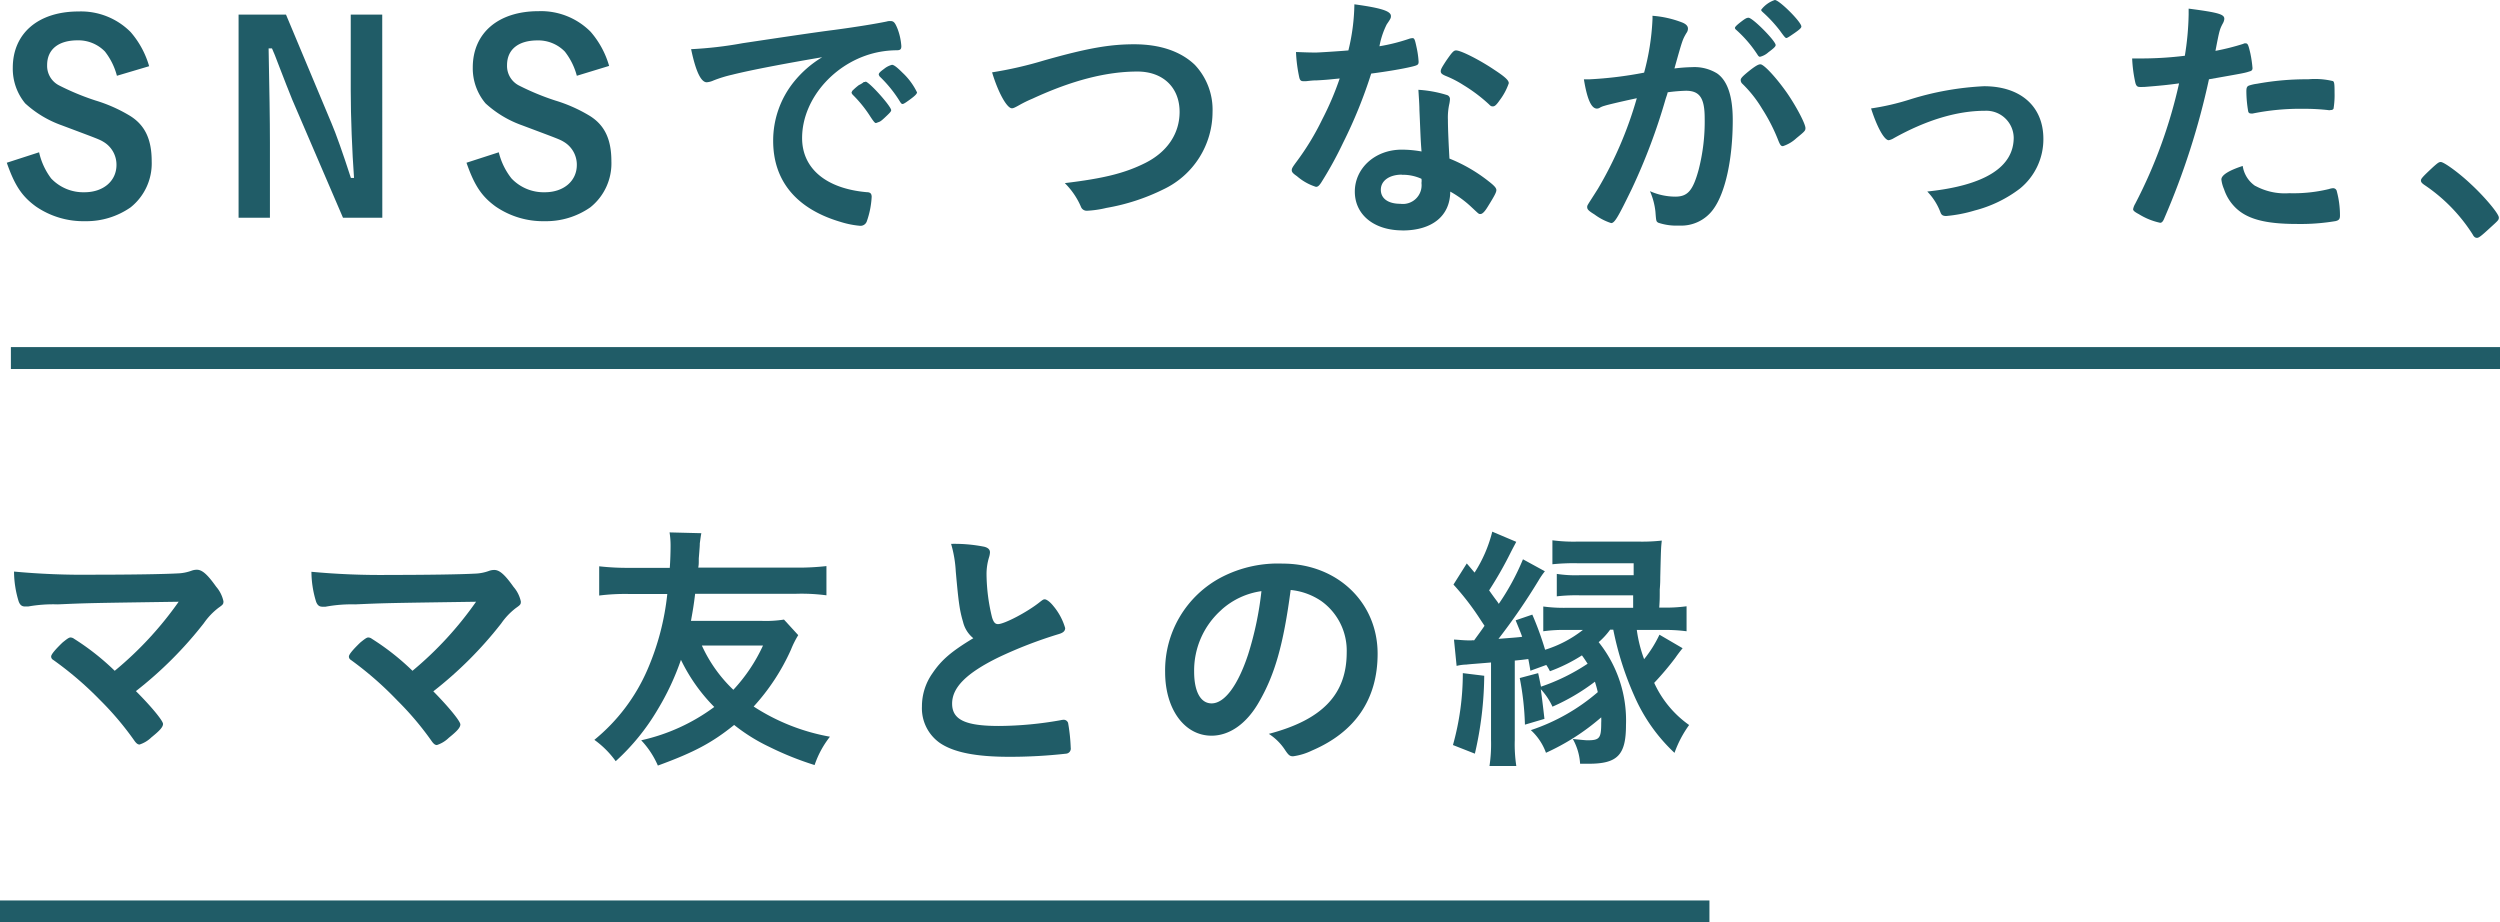
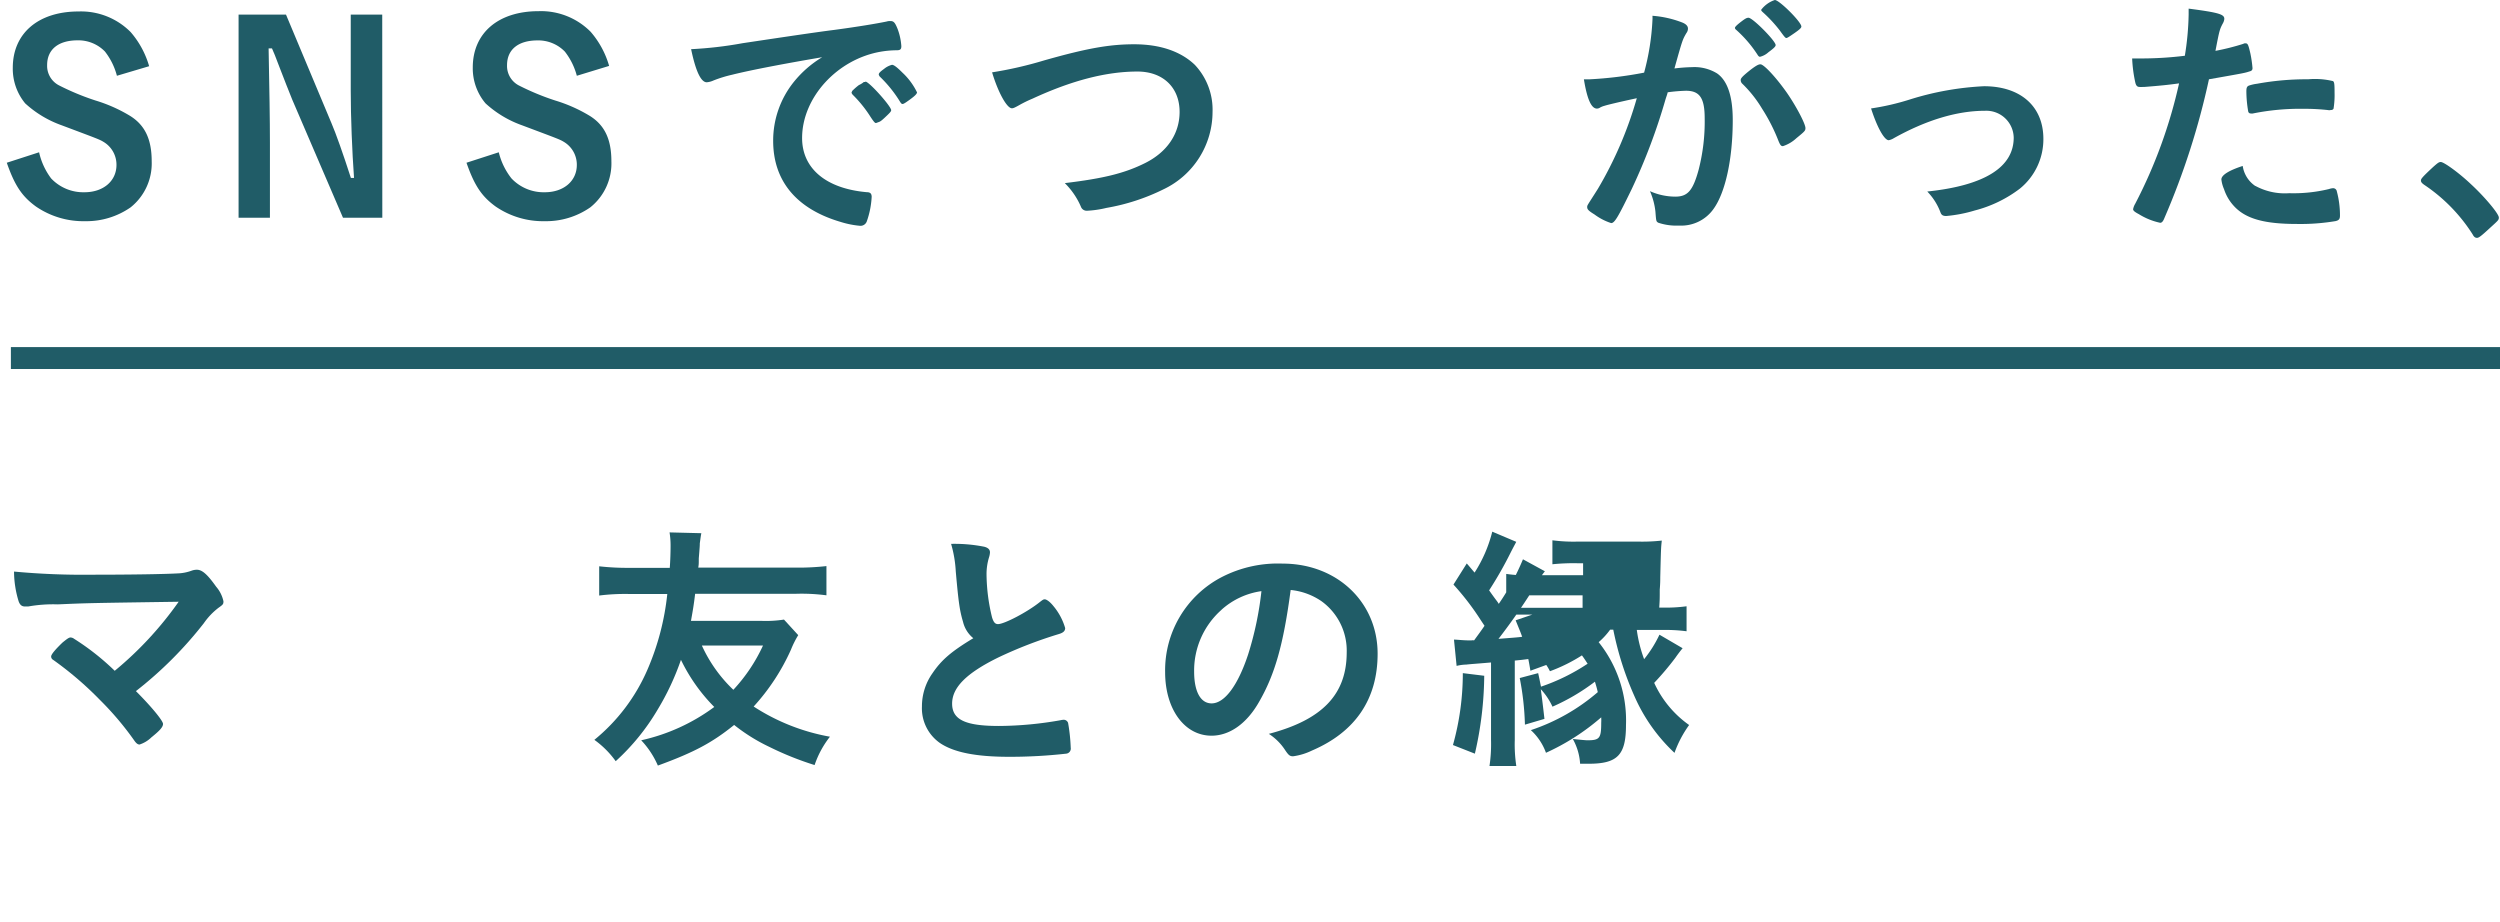
<svg xmlns="http://www.w3.org/2000/svg" viewBox="0 0 342.13 126.23">
  <defs>
    <style>.cls-1{fill:#205c67;}.cls-2{fill:none;stroke:#205c67;stroke-miterlimit:10;stroke-width:3px;}</style>
  </defs>
  <title>アセット 4</title>
  <g id="レイヤー_2" data-name="レイヤー 2">
    <g id="レイヤー_1-2" data-name="レイヤー 1">
      <path class="cls-1" d="M16,10.37a9.13,9.13,0,0,0-1.64-3.32,5.07,5.07,0,0,0-3.74-1.53c-2.64,0-4.17,1.25-4.17,3.39a3,3,0,0,0,1.64,2.78,34.31,34.31,0,0,0,5,2.07,20.58,20.58,0,0,1,4.78,2.14c2,1.28,2.89,3.21,2.89,6.17a7.69,7.69,0,0,1-2.89,6.31,10.58,10.58,0,0,1-6.2,1.89,11.48,11.48,0,0,1-6.74-2c-1.92-1.39-2.92-2.89-4-6l4.42-1.43A9.32,9.32,0,0,0,7,24.42a6.06,6.06,0,0,0,4.56,1.89c2.57,0,4.38-1.53,4.38-3.74a3.63,3.63,0,0,0-1.64-3.07c-.68-.43-.75-.43-5.85-2.35a14.67,14.67,0,0,1-5-3A7.44,7.44,0,0,1,1.75,9.27c0-4.71,3.49-7.7,9-7.7a9.57,9.57,0,0,1,7.13,2.82,12.28,12.28,0,0,1,2.53,4.67Z" />
      <path class="cls-1" d="M52.32,29.8H46.94L40,13.65c-.21-.5-1.39-3.49-1.78-4.53-.64-1.68-.64-1.68-1-2.5h-.46c.11,5.74.18,9.7.18,12.94V29.8H32.65V2h6.49l6.24,14.9c.57,1.32,1.57,4.13,2.64,7.45h.43C48.19,20.78,48,16,48,12.44V2h4.31Z" />
      <path class="cls-1" d="M78.94,10.37A9.15,9.15,0,0,0,77.3,7.06a5.07,5.07,0,0,0-3.74-1.53c-2.64,0-4.17,1.25-4.17,3.39A3,3,0,0,0,71,11.69a34.25,34.25,0,0,0,5,2.07,20.54,20.54,0,0,1,4.78,2.14c2,1.28,2.89,3.21,2.89,6.17a7.69,7.69,0,0,1-2.89,6.31,10.58,10.58,0,0,1-6.2,1.89,11.48,11.48,0,0,1-6.74-2c-1.92-1.39-2.92-2.89-4-6l4.42-1.43A9.29,9.29,0,0,0,70,24.42a6.06,6.06,0,0,0,4.56,1.89c2.57,0,4.38-1.53,4.38-3.74A3.63,3.63,0,0,0,77.3,19.5c-.68-.43-.75-.43-5.85-2.35a14.66,14.66,0,0,1-5-3,7.43,7.43,0,0,1-1.75-4.92c0-4.71,3.49-7.7,9-7.7a9.57,9.57,0,0,1,7.13,2.82,12.28,12.28,0,0,1,2.53,4.67Z" />
      <path class="cls-1" d="M100.18,10.23a17.49,17.49,0,0,0-2.53.78,2.76,2.76,0,0,1-.93.25c-.78,0-1.5-1.46-2.14-4.53a53.88,53.88,0,0,0,7.06-.82c4.28-.64,9.7-1.46,12.55-1.82,3.21-.43,5.77-.86,7.13-1.14a1.57,1.57,0,0,1,.53-.07c.46,0,.64.21,1,1.11a8.24,8.24,0,0,1,.5,2.32c0,.43-.14.57-.64.57a13.28,13.28,0,0,0-2.1.18c-6,1-10.84,6.27-10.84,11.83,0,4.17,3.28,6.92,8.84,7.41.5,0,.68.21.68.64a11.89,11.89,0,0,1-.68,3.39.91.91,0,0,1-.93.57,12.5,12.5,0,0,1-2.64-.53c-6.06-1.78-9.23-5.63-9.23-11.09a12.81,12.81,0,0,1,2.82-8.06,14.67,14.67,0,0,1,3.89-3.39C107.81,8.63,102.89,9.55,100.18,10.23Zm18.25.93c.5,0,3.53,3.39,3.53,3.92,0,.18-.21.39-.86,1s-.71.57-1,.68-.18.07-.25.07-.18,0-.82-1a17,17,0,0,0-2.32-2.85.89.89,0,0,1-.18-.29c.07-.18.11-.29.14-.29a8.69,8.69,0,0,1,.86-.75,3.47,3.47,0,0,0,.61-.36.13.13,0,0,1,.11-.07h.18Zm6.1,2.46c-.54.39-.86.61-1,.61s-.21-.07-.39-.36a17.18,17.18,0,0,0-2.74-3.39.68.68,0,0,1-.14-.29c0-.18.21-.39.71-.75a2.84,2.84,0,0,1,1.1-.57c.25,0,.68.32,1.43,1.07a9.08,9.08,0,0,1,2,2.71C125.46,12.87,125.21,13.12,124.53,13.62Z" />
      <path class="cls-1" d="M142.88,8.27c5.92-1.68,9-2.21,12.33-2.21,3.6,0,6.42,1,8.31,2.82a8.94,8.94,0,0,1,2.42,6.42,11.74,11.74,0,0,1-6.74,10.62,28.41,28.41,0,0,1-7.77,2.53,14.28,14.28,0,0,1-2.64.39.84.84,0,0,1-.86-.54,10.18,10.18,0,0,0-2.21-3.24c5.31-.64,8.2-1.35,11-2.75,3-1.5,4.71-4,4.71-7,0-3.35-2.28-5.52-5.77-5.52-4.24,0-8.95,1.21-14.36,3.71a17.29,17.29,0,0,0-1.82.89c-.64.36-.82.43-1,.43-.68,0-1.89-2.17-2.71-4.92A53,53,0,0,0,142.88,8.27Z" />
-       <path class="cls-1" d="M180.2,11c-.64,0-1,.07-1.46.11l-.39,0c-.29,0-.43-.11-.53-.46a20.3,20.3,0,0,1-.46-3.53c.39,0,1.43.07,2.71.07.39,0,3.21-.18,4.46-.29a28,28,0,0,0,.82-6.31c3.67.5,5,.93,5,1.6,0,.25,0,.32-.57,1.14a11.11,11.11,0,0,0-1,3,25.29,25.29,0,0,0,4-1,1.76,1.76,0,0,1,.53-.11c.25,0,.32.18.54,1.21a12.69,12.69,0,0,1,.29,2c0,.43-.11.5-1,.71-1.21.29-3.28.64-5.49.93a64.67,64.67,0,0,1-3.85,9.48A52.06,52.06,0,0,1,180.8,25c-.29.43-.46.57-.71.57a7.29,7.29,0,0,1-2.6-1.46c-.57-.39-.71-.57-.71-.82s.14-.46.61-1.1a35.65,35.65,0,0,0,3.56-5.85,40.41,40.41,0,0,0,2.39-5.6C181.94,10.87,181.84,10.91,180.2,11Zm11.73,20.53c-3.89,0-6.52-2.14-6.52-5.31s2.74-5.74,6.42-5.74a15.32,15.32,0,0,1,2.71.25c-.14-1.71-.14-2.39-.29-5.7,0-.68-.07-1.6-.14-2.74A16.47,16.47,0,0,1,198,13a.57.57,0,0,1,.43.57,4.19,4.19,0,0,1-.07.57,8.55,8.55,0,0,0-.21,2.25c0,1.32.11,3.56.21,5.31a21.56,21.56,0,0,1,5.35,3.1c.79.61,1.07.93,1.07,1.21s-.18.68-1.18,2.28c-.43.71-.75,1-1,1s-.21,0-1.21-.93a14.4,14.4,0,0,0-2.92-2.14C198.45,29.55,196,31.54,191.92,31.54Zm-.07-7.63c-1.71,0-2.89.82-2.89,2.07s1.07,1.92,2.67,1.92a2.56,2.56,0,0,0,2.89-2.85,1.8,1.8,0,0,0,0-.57A6.12,6.12,0,0,0,191.85,23.92Zm13.33-10.12c-.43.61-.64.78-.89.78s-.32-.07-.57-.32a21.81,21.81,0,0,0-3.46-2.6,14.27,14.27,0,0,0-2.42-1.25c-.5-.21-.68-.36-.68-.64s.18-.57.71-1.39c.86-1.25,1.07-1.46,1.39-1.46.68,0,3.32,1.36,5.21,2.64,1.53,1,2,1.46,2,1.85A8.34,8.34,0,0,1,205.18,13.79Z" />
      <path class="cls-1" d="M219.61,14.47a2.7,2.7,0,0,0-.64.25.75.75,0,0,1-.43.14c-.78,0-1.35-1.35-1.78-4h.68A53.06,53.06,0,0,0,225,9.94a33.28,33.28,0,0,0,1.14-7.17,4.06,4.06,0,0,0,0-.61,14.1,14.1,0,0,1,4,.89q.86.32.86.86a1,1,0,0,1-.21.61c-.54.93-.54.93-1.64,4.85a22.31,22.31,0,0,1,2.42-.18,5.92,5.92,0,0,1,3.42.86c1.43,1,2.14,3.14,2.14,6.38,0,5.31-1,9.87-2.6,12.12a5.41,5.41,0,0,1-4.74,2.32,7.8,7.8,0,0,1-2.85-.39c-.29-.18-.29-.18-.39-1.5a9.47,9.47,0,0,0-.75-2.82,8.57,8.57,0,0,0,3.46.75c1.71,0,2.42-.82,3.21-3.71a26.4,26.4,0,0,0,.82-7c0-2.78-.68-3.78-2.57-3.78a22.73,22.73,0,0,0-2.49.21c-.11.43-.14.46-.29.93a81.75,81.75,0,0,1-4.63,12.3c-1.89,3.89-2.35,4.67-2.82,4.67a7.84,7.84,0,0,1-2.28-1.18c-.82-.5-1-.71-1-1s0-.18,1.46-2.5A52.54,52.54,0,0,0,224,13.44C221.4,14,219.94,14.36,219.61,14.47ZM242,7.16a2.62,2.62,0,0,1-1.14.61c-.11,0-.21-.07-.32-.25a16.81,16.81,0,0,0-3-3.49.31.31,0,0,1-.11-.21c0-.14.25-.39.86-.86s.79-.53,1-.53c.57,0,3.71,3.17,3.71,3.74C243,6.38,242.71,6.63,242,7.16Zm-3.78,3.78c0-.25.32-.57,1.35-1.39.71-.54,1.07-.75,1.35-.75.46,0,2.07,1.71,3.56,3.81,1.25,1.78,2.6,4.31,2.6,4.92,0,.36-.11.46-1.25,1.39A4.91,4.91,0,0,1,244,20c-.25,0-.36-.11-.61-.71a24.5,24.5,0,0,0-2.25-4.42,16.63,16.63,0,0,0-2.75-3.46A.69.69,0,0,1,238.22,10.94ZM242.89,0c.61,0,3.63,3,3.63,3.63,0,.18-.21.39-.93.89s-1,.68-1.11.68-.18,0-.89-1a18.69,18.69,0,0,0-2.39-2.57c-.11-.11-.18-.18-.18-.29A3.88,3.88,0,0,1,242.89,0Z" />
      <path class="cls-1" d="M261.35,13.62a40.18,40.18,0,0,1,10.16-1.82c5,0,8.13,2.75,8.13,7.2a8.7,8.7,0,0,1-3.21,6.81,17.34,17.34,0,0,1-6.2,3,19.18,19.18,0,0,1-3.88.75c-.43,0-.64-.11-.78-.46a8.2,8.2,0,0,0-1.82-2.89c7.84-.82,11.83-3.32,11.83-7.38a3.75,3.75,0,0,0-3.92-3.67c-3.85,0-8.05,1.28-12.47,3.74a2.15,2.15,0,0,1-.71.29c-.61,0-1.6-1.78-2.42-4.35A33.52,33.52,0,0,0,261.35,13.62Z" />
      <path class="cls-1" d="M293.43,11.9h-.21a1.89,1.89,0,0,1-.39,0c-.32,0-.5-.14-.61-.61A18.85,18.85,0,0,1,291.79,8c.5,0,.89,0,1.14,0A48.87,48.87,0,0,0,299,7.63,38.85,38.85,0,0,0,299.52,2V1.18c4.13.54,4.92.78,4.88,1.43a1.53,1.53,0,0,1-.21.61c-.43.82-.46.93-1,3.74A32.36,32.36,0,0,0,307,6a.47.47,0,0,1,.29-.07c.32,0,.39.14.68,1.39a16.36,16.36,0,0,1,.29,2c0,.25-.11.39-.43.46-.64.21-.64.21-5.53,1.07a102.06,102.06,0,0,1-6.1,19c-.18.46-.36.64-.57.64a9.06,9.06,0,0,1-2.92-1.18c-.61-.32-.79-.5-.79-.68a2.26,2.26,0,0,1,.29-.75,67.3,67.3,0,0,0,6-16.47C296.7,11.62,295.6,11.73,293.43,11.9Zm15.22,13.54a8.44,8.44,0,0,0,4.63,1,20.56,20.56,0,0,0,5.45-.57,2.12,2.12,0,0,1,.5-.11.51.51,0,0,1,.57.43,12.72,12.72,0,0,1,.43,3.32c0,.46-.14.64-.61.75a28.9,28.9,0,0,1-5.28.39c-4.46,0-7-.71-8.59-2.42a6.26,6.26,0,0,1-1.39-2.35,4.59,4.59,0,0,1-.36-1.32c0-.61,1.07-1.25,2.92-1.85A4,4,0,0,0,308.64,25.45Zm10-10.37a29.48,29.48,0,0,0-3.46-.18,32.69,32.69,0,0,0-6.88.64.61.61,0,0,1-.25,0,.35.35,0,0,1-.39-.29,16.49,16.49,0,0,1-.25-2.74c0-.46.07-.68.36-.79a5.76,5.76,0,0,1,1.11-.25,37.61,37.61,0,0,1,7-.61,10.48,10.48,0,0,1,3.39.25c.18.14.21.43.21,1.6a11.72,11.72,0,0,1-.14,2.17.36.36,0,0,1-.36.18A.87.87,0,0,1,318.66,15.08Z" />
      <path class="cls-1" d="M332.95,22.88c.64-.57.82-.71,1.07-.71.46,0,2.6,1.57,4.17,3.07,1.78,1.64,3.78,4,3.78,4.53,0,.32-.07.39-1.1,1.32-1.35,1.25-1.64,1.46-1.89,1.46s-.43-.14-.61-.5a23,23,0,0,0-6.63-6.77c-.29-.21-.43-.36-.43-.57S331.38,24.34,332.95,22.88Z" />
      <path class="cls-1" d="M24.45,82.35c-12.4.18-12.4.18-16.54.36A19.62,19.62,0,0,0,3.85,83c-.18,0-.36,0-.43,0-.43,0-.68-.21-.86-.68a14.08,14.08,0,0,1-.64-4.1,102.53,102.53,0,0,0,10.73.43c5.06,0,9.7-.07,11.69-.18a6.1,6.1,0,0,0,1.85-.36,2.12,2.12,0,0,1,.75-.14c.71,0,1.43.61,2.64,2.32a4.46,4.46,0,0,1,1,2c0,.39-.07.46-.68.89a9.33,9.33,0,0,0-2,2.1,53.49,53.49,0,0,1-9.3,9.3c2.14,2.14,3.71,4.06,3.71,4.49s-.46.93-1.57,1.82a4.18,4.18,0,0,1-1.64,1c-.21,0-.39-.11-.64-.43a41.45,41.45,0,0,0-4.81-5.7A46.35,46.35,0,0,0,7.27,90.3.52.52,0,0,1,7,89.84c0-.29.61-1,1.57-1.92.57-.46.86-.68,1.07-.68a.85.85,0,0,1,.5.18,33.92,33.92,0,0,1,5.56,4.38A48.05,48.05,0,0,0,24.45,82.35Z" />
-       <path class="cls-1" d="M65.15,82.35c-12.4.18-12.4.18-16.54.36a19.62,19.62,0,0,0-4.06.32c-.18,0-.36,0-.43,0-.43,0-.68-.21-.86-.68a14.08,14.08,0,0,1-.64-4.1,102.53,102.53,0,0,0,10.73.43c5.06,0,9.7-.07,11.69-.18a6.1,6.1,0,0,0,1.85-.36,2.12,2.12,0,0,1,.75-.14c.71,0,1.43.61,2.64,2.32a4.46,4.46,0,0,1,1,2c0,.39-.07.46-.68.89a9.33,9.33,0,0,0-2,2.1,53.49,53.49,0,0,1-9.3,9.3C61.45,96.79,63,98.71,63,99.14s-.46.93-1.57,1.82a4.18,4.18,0,0,1-1.64,1c-.21,0-.39-.11-.64-.43a41.45,41.45,0,0,0-4.81-5.7A46.35,46.35,0,0,0,48,90.3a.52.52,0,0,1-.25-.46c0-.29.61-1,1.57-1.92.57-.46.86-.68,1.07-.68a.85.85,0,0,1,.5.18,33.92,33.92,0,0,1,5.56,4.38A48.05,48.05,0,0,0,65.15,82.35Z" />
      <path class="cls-1" d="M109.24,86.92a12.9,12.9,0,0,0-1,2,29.29,29.29,0,0,1-5.1,7.77,28.18,28.18,0,0,0,10.44,4.13,12.94,12.94,0,0,0-2.1,3.88,42.47,42.47,0,0,1-6.2-2.49,24.62,24.62,0,0,1-4.81-3c-3,2.42-5.45,3.74-10.44,5.56a11.89,11.89,0,0,0-2.28-3.46,26.38,26.38,0,0,0,10-4.56,23.87,23.87,0,0,1-4.56-6.45A35.34,35.34,0,0,1,90,97.11a30.24,30.24,0,0,1-5.74,7.06,12.63,12.63,0,0,0-2.92-2.92,25.37,25.37,0,0,0,7.27-9.62,35.22,35.22,0,0,0,2.71-10.34H86.14A28.46,28.46,0,0,0,82,81.5v-4a34.38,34.38,0,0,0,4.17.21h5.49c.07-.89.11-2.17.11-3a11.17,11.17,0,0,0-.14-1.85l4.35.11c-.07.36-.07.36-.21,1.39,0,.25,0,.36-.14,2.07,0,.79,0,.79-.07,1.25h13.37a34.36,34.36,0,0,0,4.17-.21v4a26.1,26.1,0,0,0-4.17-.21H95.13c-.18,1.53-.32,2.32-.57,3.71h9.73a16,16,0,0,0,3-.18ZM96.05,88.34a19.54,19.54,0,0,0,4.31,6.06,22.87,22.87,0,0,0,4.06-6.06Z" />
      <path class="cls-1" d="M131.8,85.13c-.46-1.57-.61-2.53-1-6.92a16.55,16.55,0,0,0-.64-3.78,20.81,20.81,0,0,1,4.53.39c.54.14.79.39.79.78a2.7,2.7,0,0,1-.11.61,7.81,7.81,0,0,0-.36,2.42,25.56,25.56,0,0,0,.75,5.85c.21.68.43.93.82.93.86,0,4-1.64,5.7-3,.46-.36.53-.39.71-.39s.64.25,1.18.93a8.28,8.28,0,0,1,1.6,3c0,.39-.25.64-.86.82a59.62,59.62,0,0,0-8.3,3.21c-4.35,2.14-6.31,4.1-6.31,6.31s1.82,3.06,6.42,3.06a49.54,49.54,0,0,0,8.38-.78,2.93,2.93,0,0,1,.46-.07.64.64,0,0,1,.61.43,24.24,24.24,0,0,1,.36,3.39.7.7,0,0,1-.61.82,69.69,69.69,0,0,1-7.81.43c-4.56,0-7.59-.61-9.48-1.89a5.79,5.79,0,0,1-2.46-5,7.83,7.83,0,0,1,1.43-4.53c1.25-1.85,2.6-3,5.6-4.81A4.11,4.11,0,0,1,131.8,85.13Z" />
      <path class="cls-1" d="M172.29,96.08c-1.71,3-4.06,4.6-6.49,4.6-3.71,0-6.35-3.64-6.35-8.7a14.38,14.38,0,0,1,7.74-13,16.78,16.78,0,0,1,8.34-1.85c7.45,0,13,5.28,13,12.33,0,6.24-3.07,10.73-9,13.26a8.5,8.5,0,0,1-2.57.78c-.43,0-.61-.14-1.07-.82a7.49,7.49,0,0,0-2.25-2.25C181,98.5,184.3,95,184.3,89.27a8.34,8.34,0,0,0-3.46-7,9,9,0,0,0-4.21-1.53C175.64,88.23,174.46,92.33,172.29,96.08Zm-5.13-12.62a11.09,11.09,0,0,0-3.74,8.45c0,2.75.89,4.35,2.39,4.35,1.78,0,3.6-2.46,5-6.7a44.83,44.83,0,0,0,1.82-8.66A10.3,10.3,0,0,0,167.15,83.46Z" />
-       <path class="cls-1" d="M203.12,92.48a48.6,48.6,0,0,1-1.28,10.66l-3-1.18a36.44,36.44,0,0,0,1.35-9.84Zm7.38-.36c.21.93.25,1.21.39,1.85a27.2,27.2,0,0,0,6.38-3.14c-.29-.43-.39-.61-.78-1.14a22.37,22.37,0,0,1-4.38,2.17,6.08,6.08,0,0,0-.5-.86l-2.17.79c-.14-.82-.18-1.07-.29-1.6-.82.11-1.14.14-1.85.21v10.87a19.74,19.74,0,0,0,.21,3.56h-3.67a20.32,20.32,0,0,0,.21-3.56V90.66c-1.57.14-2.71.21-3.39.29a5.83,5.83,0,0,0-1.32.18l-.36-3.6c.36,0,1.32.11,2.07.11h.32a.88.88,0,0,1,.36,0c.57-.78,1.07-1.46,1.43-2l-.5-.75A35.9,35.9,0,0,0,198.91,80l1.82-2.89c.5.57.64.75,1.07,1.25a18.67,18.67,0,0,0,2.42-5.6l3.28,1.39c-.14.29-.21.39-.71,1.36a52.81,52.81,0,0,1-3,5.28c1,1.43,1.07,1.43,1.32,1.85a32.73,32.73,0,0,0,3.31-6.1l3,1.64a10.35,10.35,0,0,0-.86,1.25,84.86,84.86,0,0,1-5.49,8c1.71-.14,2.82-.21,3.24-.29-.25-.71-.43-1.1-.89-2.25l2.28-.78a42.59,42.59,0,0,1,1.75,4.81,16,16,0,0,0,5.17-2.71h-2.21a20.27,20.27,0,0,0-3.21.18V83a21.11,21.11,0,0,0,3.21.18h9.09c0-.75,0-.75,0-1.71h-7.31a23.39,23.39,0,0,0-3.14.14V78.54a17.06,17.06,0,0,0,3.14.18h7.38c0-.36,0-.89,0-1.64H215.8a28.67,28.67,0,0,0-3.35.14V73.94a22.14,22.14,0,0,0,3.42.18h8.38a24.69,24.69,0,0,0,3.17-.14c-.11,1-.11,1-.21,5,0,.36,0,.93-.07,1.68,0,1.28,0,1.43-.07,2.49h.46a21.27,21.27,0,0,0,3.28-.18v3.42a22.2,22.2,0,0,0-3.24-.18H224a18.57,18.57,0,0,0,1,4,16.56,16.56,0,0,0,2.1-3.35l3.17,1.85a18.06,18.06,0,0,0-1,1.32,40,40,0,0,1-2.89,3.42,14.34,14.34,0,0,0,4.78,5.77,15.16,15.16,0,0,0-2,3.81,23.52,23.52,0,0,1-5.49-7.77,42.74,42.74,0,0,1-2.89-9.09h-.43a9.75,9.75,0,0,1-1.57,1.71,17.16,17.16,0,0,1,3.74,11.33c0,4.1-1.14,5.31-5.1,5.31-.25,0-.54,0-1.18,0a7.85,7.85,0,0,0-1-3.39c.68.07,1.71.18,2,.18,1.68,0,1.89-.29,1.89-2.39a6.45,6.45,0,0,0,0-.75,31,31,0,0,1-7.56,4.85,7.79,7.79,0,0,0-2.07-3.1,27.05,27.05,0,0,0,9.16-5.2c-.14-.61-.21-.82-.39-1.43a28.38,28.38,0,0,1-5.81,3.42,9,9,0,0,0-1.6-2.39c.07.5.25,1.85.5,4.06l-2.67.79a38.52,38.52,0,0,0-.71-6.38Z" />
-       <line class="cls-2" y1="124.73" x2="233.94" y2="124.73" />
+       <path class="cls-1" d="M203.12,92.48a48.6,48.6,0,0,1-1.28,10.66l-3-1.18a36.44,36.44,0,0,0,1.35-9.84Zm7.38-.36c.21.93.25,1.21.39,1.85a27.2,27.2,0,0,0,6.38-3.14c-.29-.43-.39-.61-.78-1.14a22.37,22.37,0,0,1-4.38,2.17,6.08,6.08,0,0,0-.5-.86l-2.17.79c-.14-.82-.18-1.07-.29-1.6-.82.11-1.14.14-1.85.21v10.87a19.74,19.74,0,0,0,.21,3.56h-3.67a20.32,20.32,0,0,0,.21-3.56V90.66c-1.57.14-2.71.21-3.39.29a5.83,5.83,0,0,0-1.32.18l-.36-3.6c.36,0,1.32.11,2.07.11h.32a.88.88,0,0,1,.36,0c.57-.78,1.07-1.46,1.43-2l-.5-.75A35.9,35.9,0,0,0,198.91,80l1.82-2.89c.5.57.64.75,1.07,1.25a18.67,18.67,0,0,0,2.42-5.6l3.28,1.39c-.14.29-.21.39-.71,1.36a52.81,52.81,0,0,1-3,5.28c1,1.43,1.07,1.43,1.32,1.85a32.73,32.73,0,0,0,3.31-6.1l3,1.64a10.35,10.35,0,0,0-.86,1.25,84.86,84.86,0,0,1-5.49,8c1.71-.14,2.82-.21,3.24-.29-.25-.71-.43-1.1-.89-2.25l2.28-.78h-2.21a20.27,20.27,0,0,0-3.21.18V83a21.11,21.11,0,0,0,3.21.18h9.09c0-.75,0-.75,0-1.71h-7.31a23.39,23.39,0,0,0-3.14.14V78.54a17.06,17.06,0,0,0,3.14.18h7.38c0-.36,0-.89,0-1.64H215.8a28.67,28.67,0,0,0-3.35.14V73.94a22.14,22.14,0,0,0,3.42.18h8.38a24.69,24.69,0,0,0,3.17-.14c-.11,1-.11,1-.21,5,0,.36,0,.93-.07,1.68,0,1.28,0,1.43-.07,2.49h.46a21.27,21.27,0,0,0,3.28-.18v3.42a22.2,22.2,0,0,0-3.24-.18H224a18.57,18.57,0,0,0,1,4,16.56,16.56,0,0,0,2.1-3.35l3.17,1.85a18.06,18.06,0,0,0-1,1.32,40,40,0,0,1-2.89,3.42,14.34,14.34,0,0,0,4.78,5.77,15.16,15.16,0,0,0-2,3.81,23.52,23.52,0,0,1-5.49-7.77,42.74,42.74,0,0,1-2.89-9.09h-.43a9.75,9.75,0,0,1-1.57,1.71,17.16,17.16,0,0,1,3.74,11.33c0,4.1-1.14,5.31-5.1,5.31-.25,0-.54,0-1.18,0a7.85,7.85,0,0,0-1-3.39c.68.07,1.71.18,2,.18,1.68,0,1.89-.29,1.89-2.39a6.45,6.45,0,0,0,0-.75,31,31,0,0,1-7.56,4.85,7.79,7.79,0,0,0-2.07-3.1,27.05,27.05,0,0,0,9.16-5.2c-.14-.61-.21-.82-.39-1.43a28.38,28.38,0,0,1-5.81,3.42,9,9,0,0,0-1.6-2.39c.07.5.25,1.85.5,4.06l-2.67.79a38.52,38.52,0,0,0-.71-6.38Z" />
      <line class="cls-2" x1="1.49" y1="49" x2="342.13" y2="49" />
    </g>
  </g>
</svg>